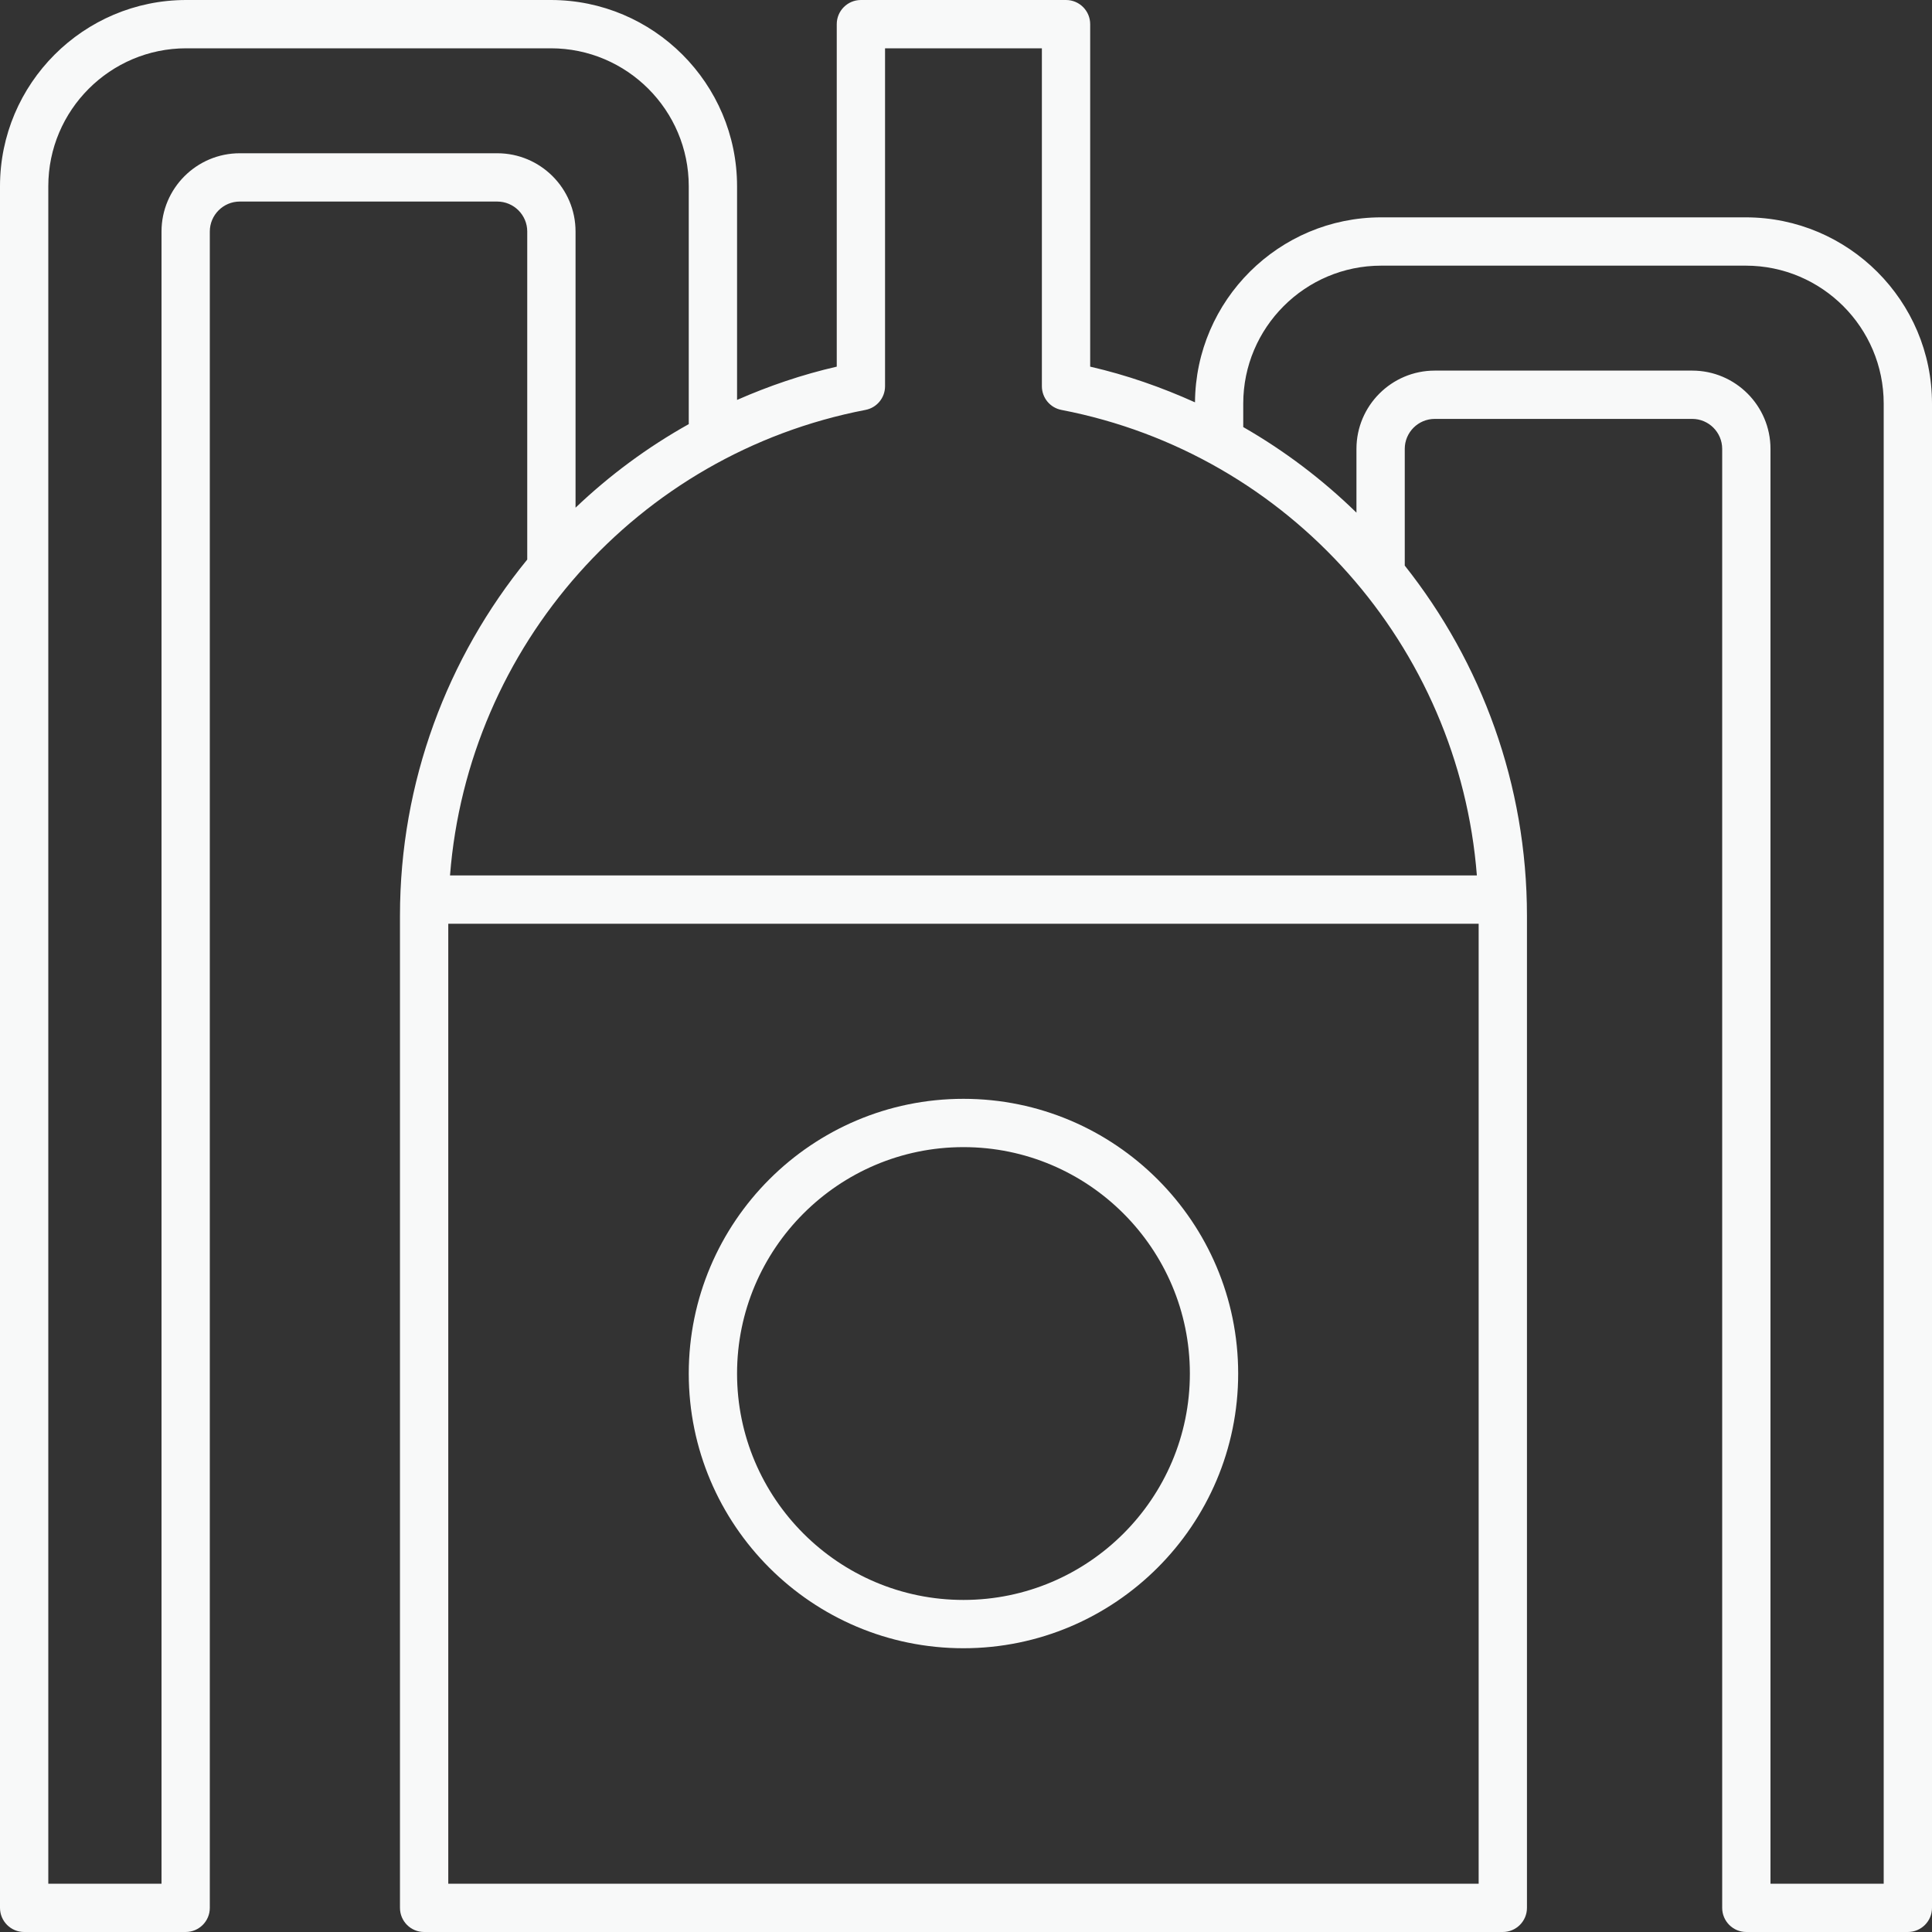
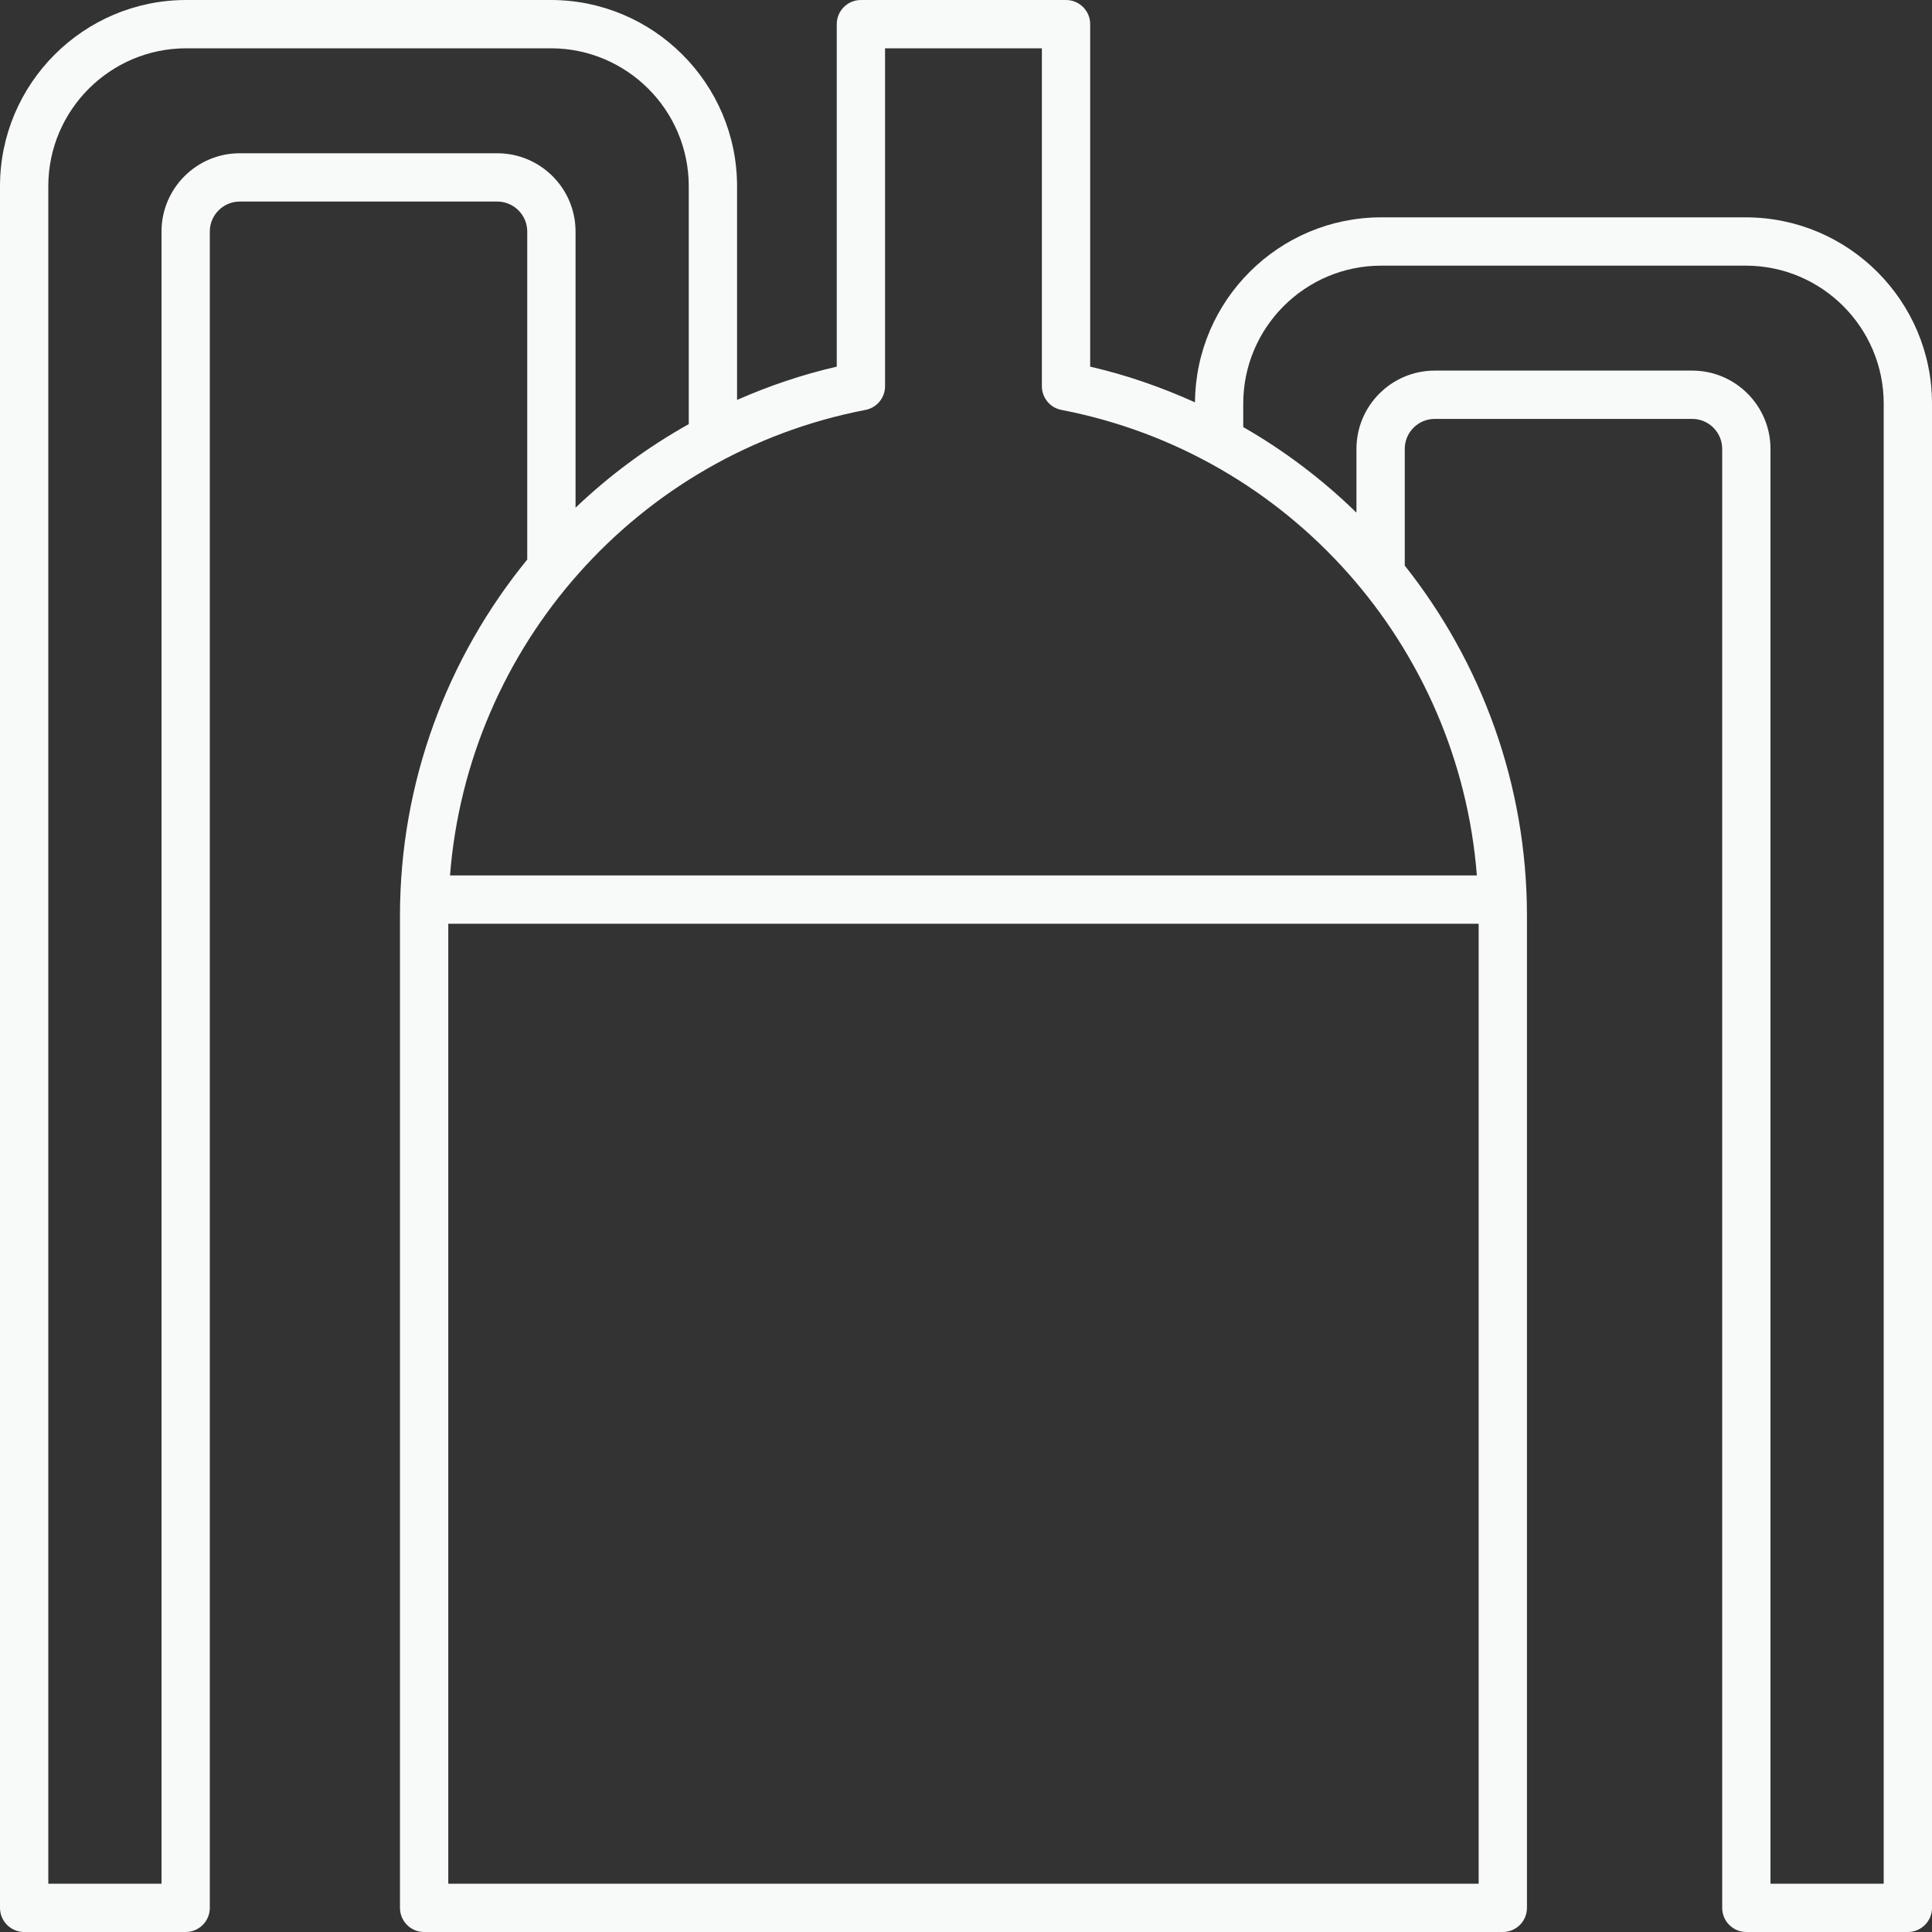
<svg xmlns="http://www.w3.org/2000/svg" width="40" height="40" viewBox="0 0 40 40" fill="none">
  <rect x="0" y="0" width="40" height="40" fill="#333333" stroke="none" />
-   <path d="M19.947 22.75C16.811 22.75 14.26 25.301 14.26 28.438C14.26 31.574 16.811 34.125 19.947 34.125C23.083 34.125 25.635 31.574 25.635 28.438C25.635 25.301 23.083 22.75 19.947 22.75ZM19.947 33.125C17.363 33.125 15.26 31.022 15.26 28.438C15.26 25.853 17.363 23.75 19.947 23.75C22.532 23.75 24.635 25.853 24.635 28.438C24.635 31.022 22.532 33.125 19.947 33.125Z" fill="#F8F9F9" />
  <path d="M36.144 4.5H28.596C26.479 4.5 24.756 6.216 24.741 8.33C24.052 8.019 23.329 7.765 22.571 7.591V0.5C22.571 0.224 22.347 0 22.071 0H17.824C17.548 0 17.324 0.224 17.324 0.5V7.591C16.605 7.756 15.917 7.991 15.26 8.28V3.856C15.26 1.73 13.53 4.76837e-06 11.404 4.76837e-06H3.856C1.73 -2.31628e-07 0 1.73 0 3.856V39.5C0 39.776 0.224 40 0.5 40H3.844C4.12 40 4.344 39.776 4.344 39.5V4.793C4.344 4.452 4.622 4.173 4.964 4.173H10.295C10.638 4.173 10.916 4.452 10.916 4.793V11.585C9.262 13.611 8.281 16.189 8.281 18.959V39.5C8.281 39.776 8.504 40 8.781 40H31.114C31.39 40 31.614 39.776 31.614 39.5V18.959C31.614 16.247 30.675 13.717 29.084 11.71V9.293C29.084 8.952 29.362 8.673 29.705 8.673H35.036C35.378 8.673 35.656 8.952 35.656 9.293V39.5C35.656 39.776 35.88 40 36.156 40H39.5C39.776 40 40 39.776 40 39.5V8.356C40 6.23 38.27 4.5 36.144 4.5ZM17.918 8.487C18.154 8.442 18.324 8.236 18.324 7.996V1H21.571V7.996C21.571 8.236 21.741 8.442 21.976 8.487C26.706 9.398 30.206 13.382 30.577 18.125H9.317C9.688 13.382 13.188 9.398 17.918 8.487ZM10.295 3.173H4.964C4.071 3.173 3.344 3.9 3.344 4.793V39H1V3.856C1 2.281 2.281 1 3.856 1H11.404C12.979 1 14.26 2.281 14.26 3.856V8.781C13.403 9.26 12.618 9.842 11.916 10.511V4.793C11.916 3.9 11.189 3.173 10.295 3.173ZM9.281 39V19.125H30.614V39H9.281ZM39 39H36.656V9.293C36.656 8.4 35.929 7.673 35.036 7.673H29.705C28.811 7.673 28.084 8.4 28.084 9.293V10.614C27.384 9.931 26.599 9.335 25.74 8.842V8.356C25.74 6.781 27.021 5.5 28.596 5.5H36.144C37.719 5.5 39 6.781 39 8.356V39Z" fill="#F8F9F9" />
</svg>